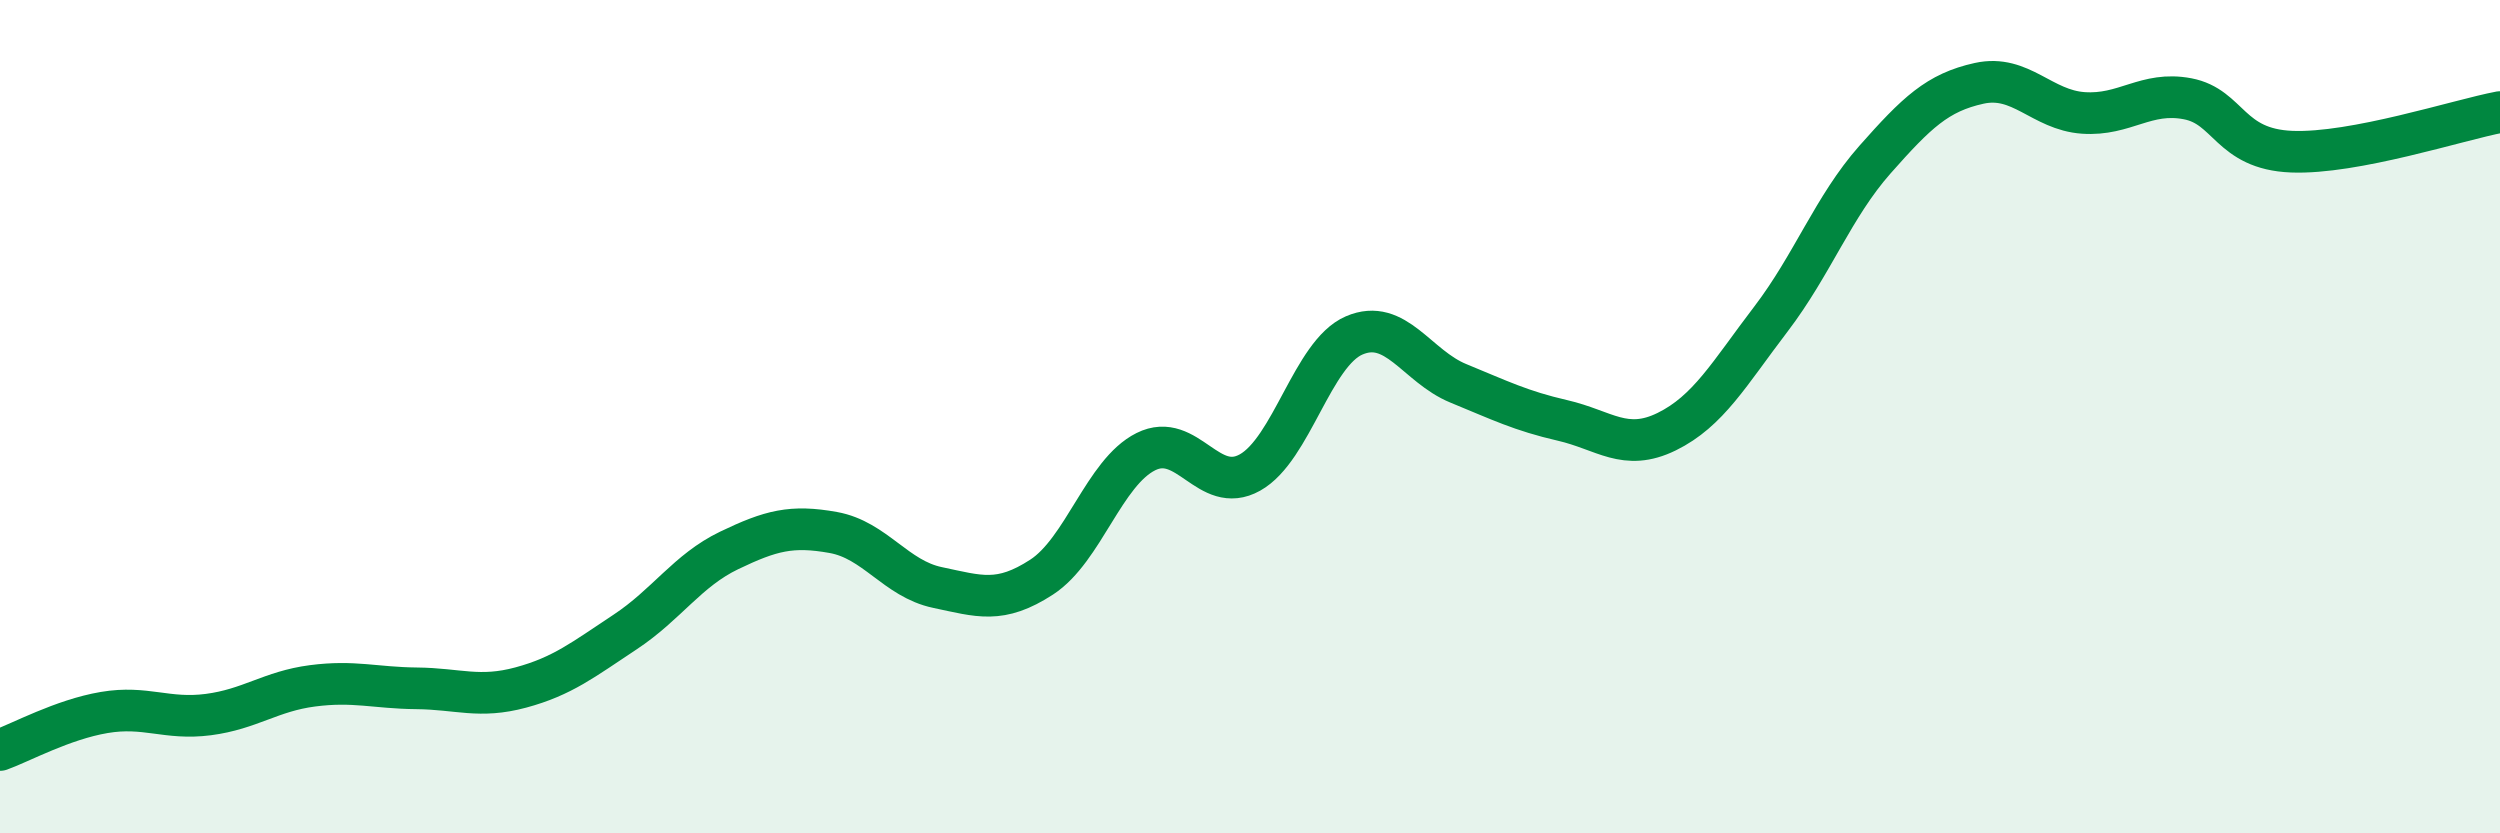
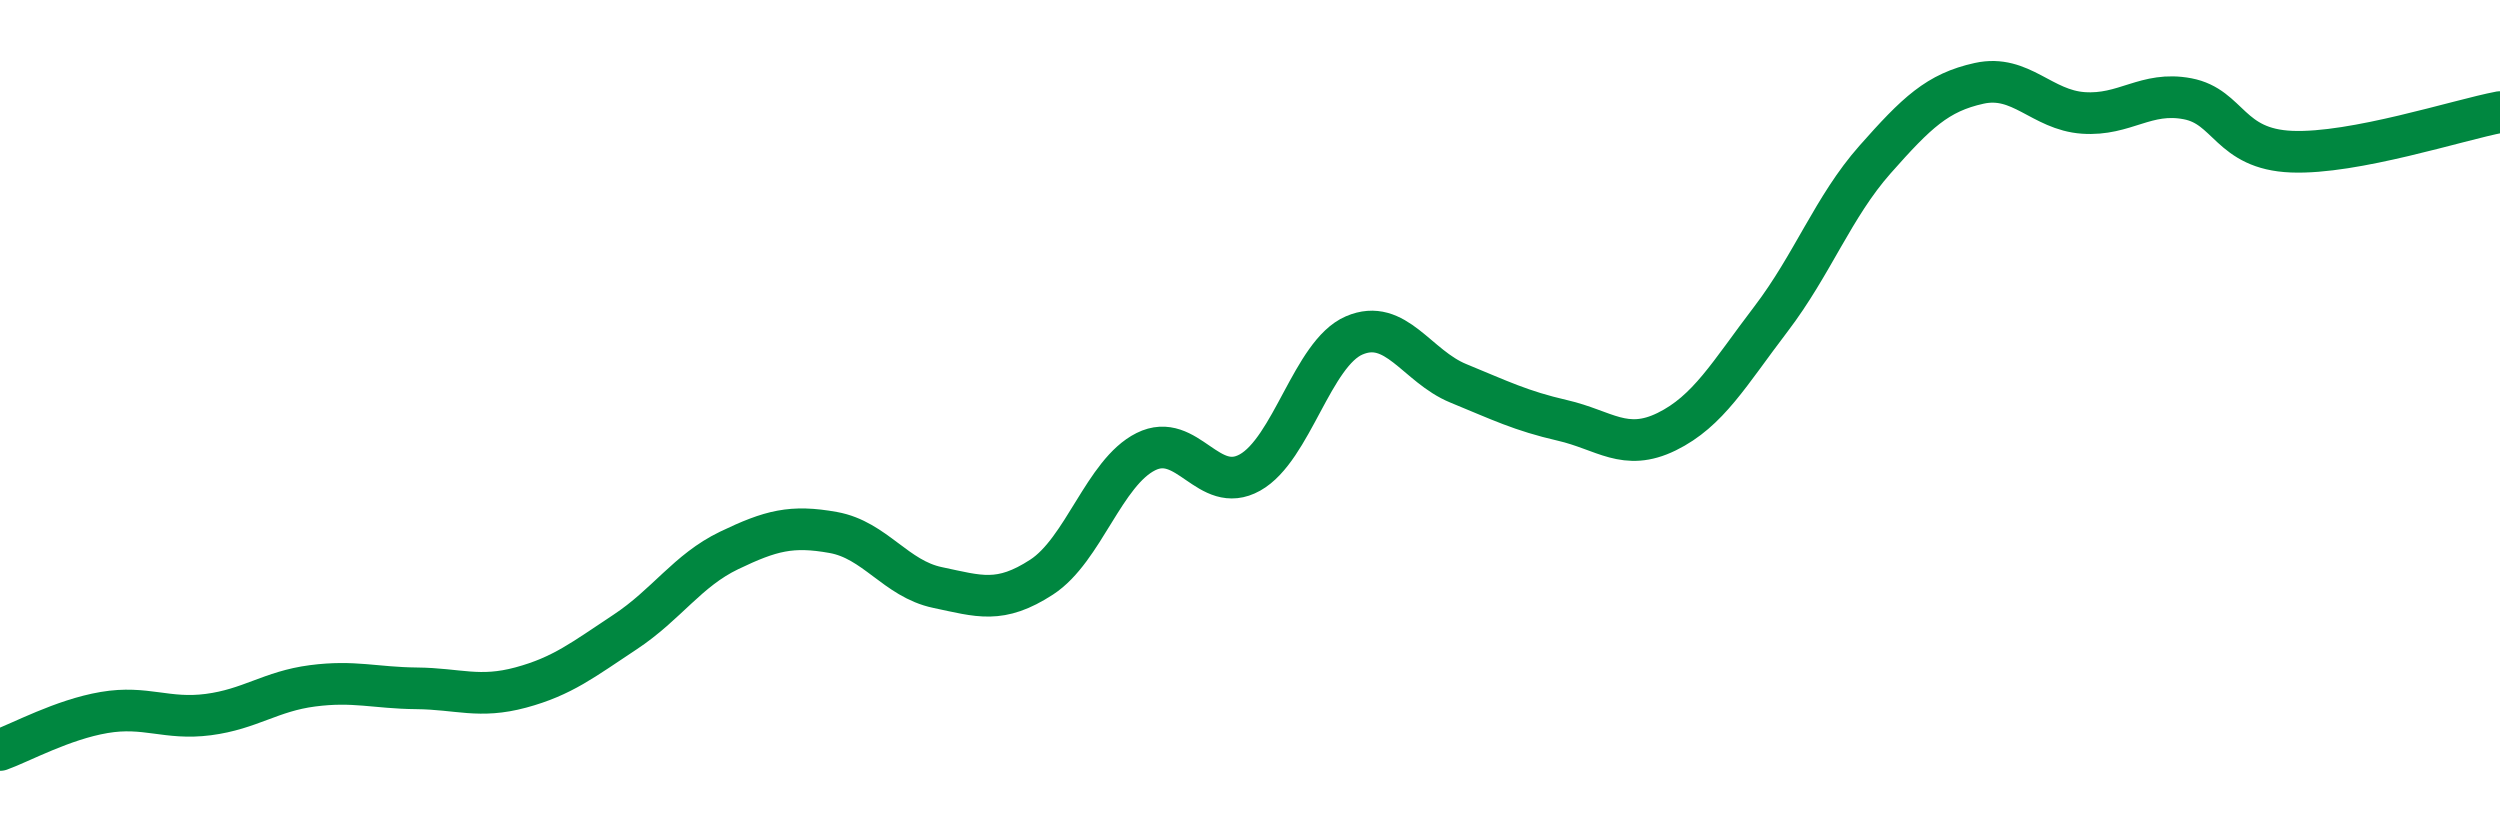
<svg xmlns="http://www.w3.org/2000/svg" width="60" height="20" viewBox="0 0 60 20">
-   <path d="M 0,18 C 0.5,17.82 1.5,17.27 2.5,17.1 C 3.5,16.93 4,17.28 5,17.15 C 6,17.02 6.5,16.59 7.5,16.46 C 8.5,16.33 9,16.51 10,16.52 C 11,16.53 11.5,16.77 12.5,16.5 C 13.5,16.23 14,15.83 15,15.17 C 16,14.51 16.5,13.69 17.5,13.21 C 18.5,12.73 19,12.6 20,12.78 C 21,12.96 21.5,13.89 22.5,14.1 C 23.5,14.31 24,14.5 25,13.85 C 26,13.2 26.5,11.34 27.5,10.84 C 28.5,10.34 29,11.9 30,11.34 C 31,10.78 31.5,8.48 32.5,8.05 C 33.5,7.62 34,8.79 35,9.2 C 36,9.61 36.5,9.86 37.5,10.09 C 38.5,10.32 39,10.85 40,10.36 C 41,9.87 41.5,8.97 42.5,7.66 C 43.5,6.35 44,4.96 45,3.83 C 46,2.7 46.5,2.22 47.5,2 C 48.5,1.78 49,2.64 50,2.71 C 51,2.78 51.5,2.18 52.5,2.37 C 53.5,2.56 53.5,3.58 55,3.64 C 56.5,3.7 59,2.88 60,2.69L60 20L0 20Z" fill="#008740" opacity="0.1" stroke-linecap="round" stroke-linejoin="round" />
  <path d="M 0,18 C 0.5,17.82 1.5,17.27 2.5,17.1 C 3.5,16.93 4,17.28 5,17.15 C 6,17.02 6.5,16.59 7.5,16.46 C 8.5,16.33 9,16.51 10,16.52 C 11,16.53 11.5,16.77 12.5,16.5 C 13.5,16.23 14,15.83 15,15.17 C 16,14.51 16.5,13.69 17.5,13.21 C 18.5,12.73 19,12.6 20,12.78 C 21,12.96 21.5,13.89 22.5,14.1 C 23.5,14.31 24,14.5 25,13.85 C 26,13.2 26.5,11.34 27.5,10.84 C 28.5,10.34 29,11.9 30,11.34 C 31,10.78 31.5,8.48 32.5,8.05 C 33.5,7.62 34,8.79 35,9.2 C 36,9.61 36.5,9.86 37.5,10.09 C 38.5,10.32 39,10.85 40,10.36 C 41,9.87 41.5,8.97 42.5,7.66 C 43.5,6.35 44,4.96 45,3.83 C 46,2.7 46.5,2.22 47.5,2 C 48.5,1.78 49,2.64 50,2.71 C 51,2.78 51.5,2.18 52.5,2.37 C 53.5,2.56 53.5,3.58 55,3.64 C 56.5,3.7 59,2.88 60,2.69" stroke="#008740" stroke-width="1" fill="none" stroke-linecap="round" stroke-linejoin="round" />
</svg>